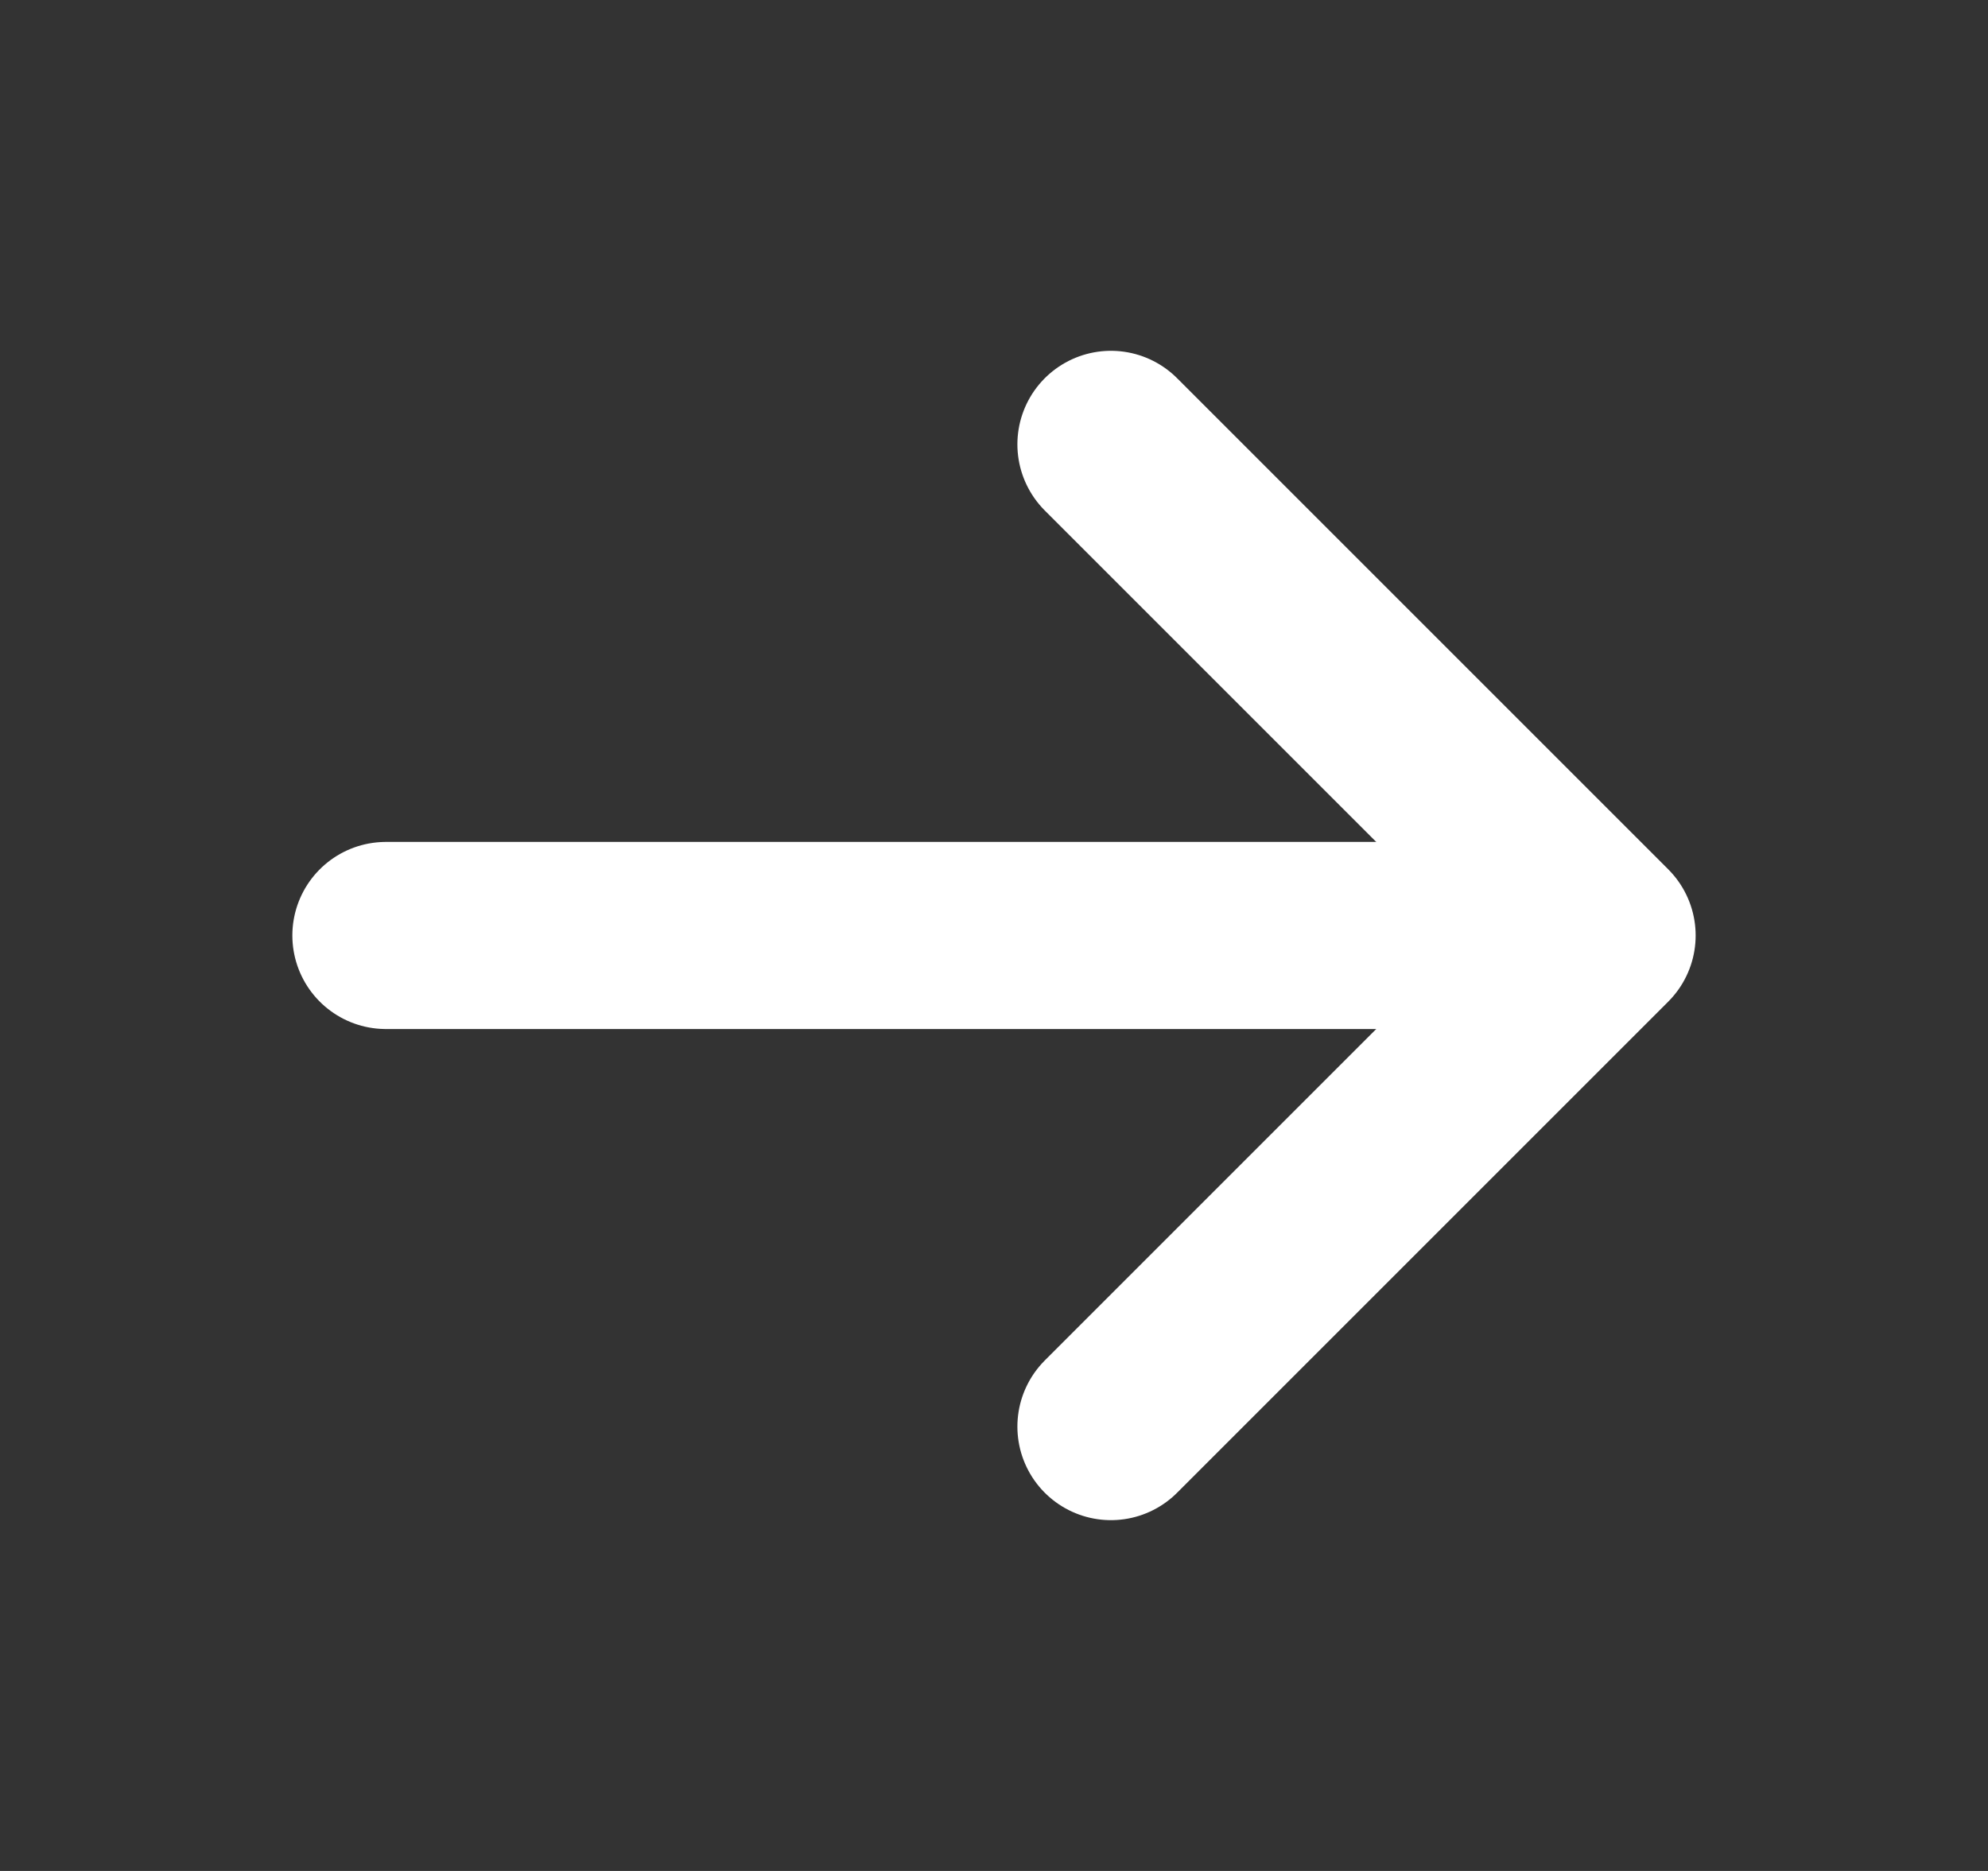
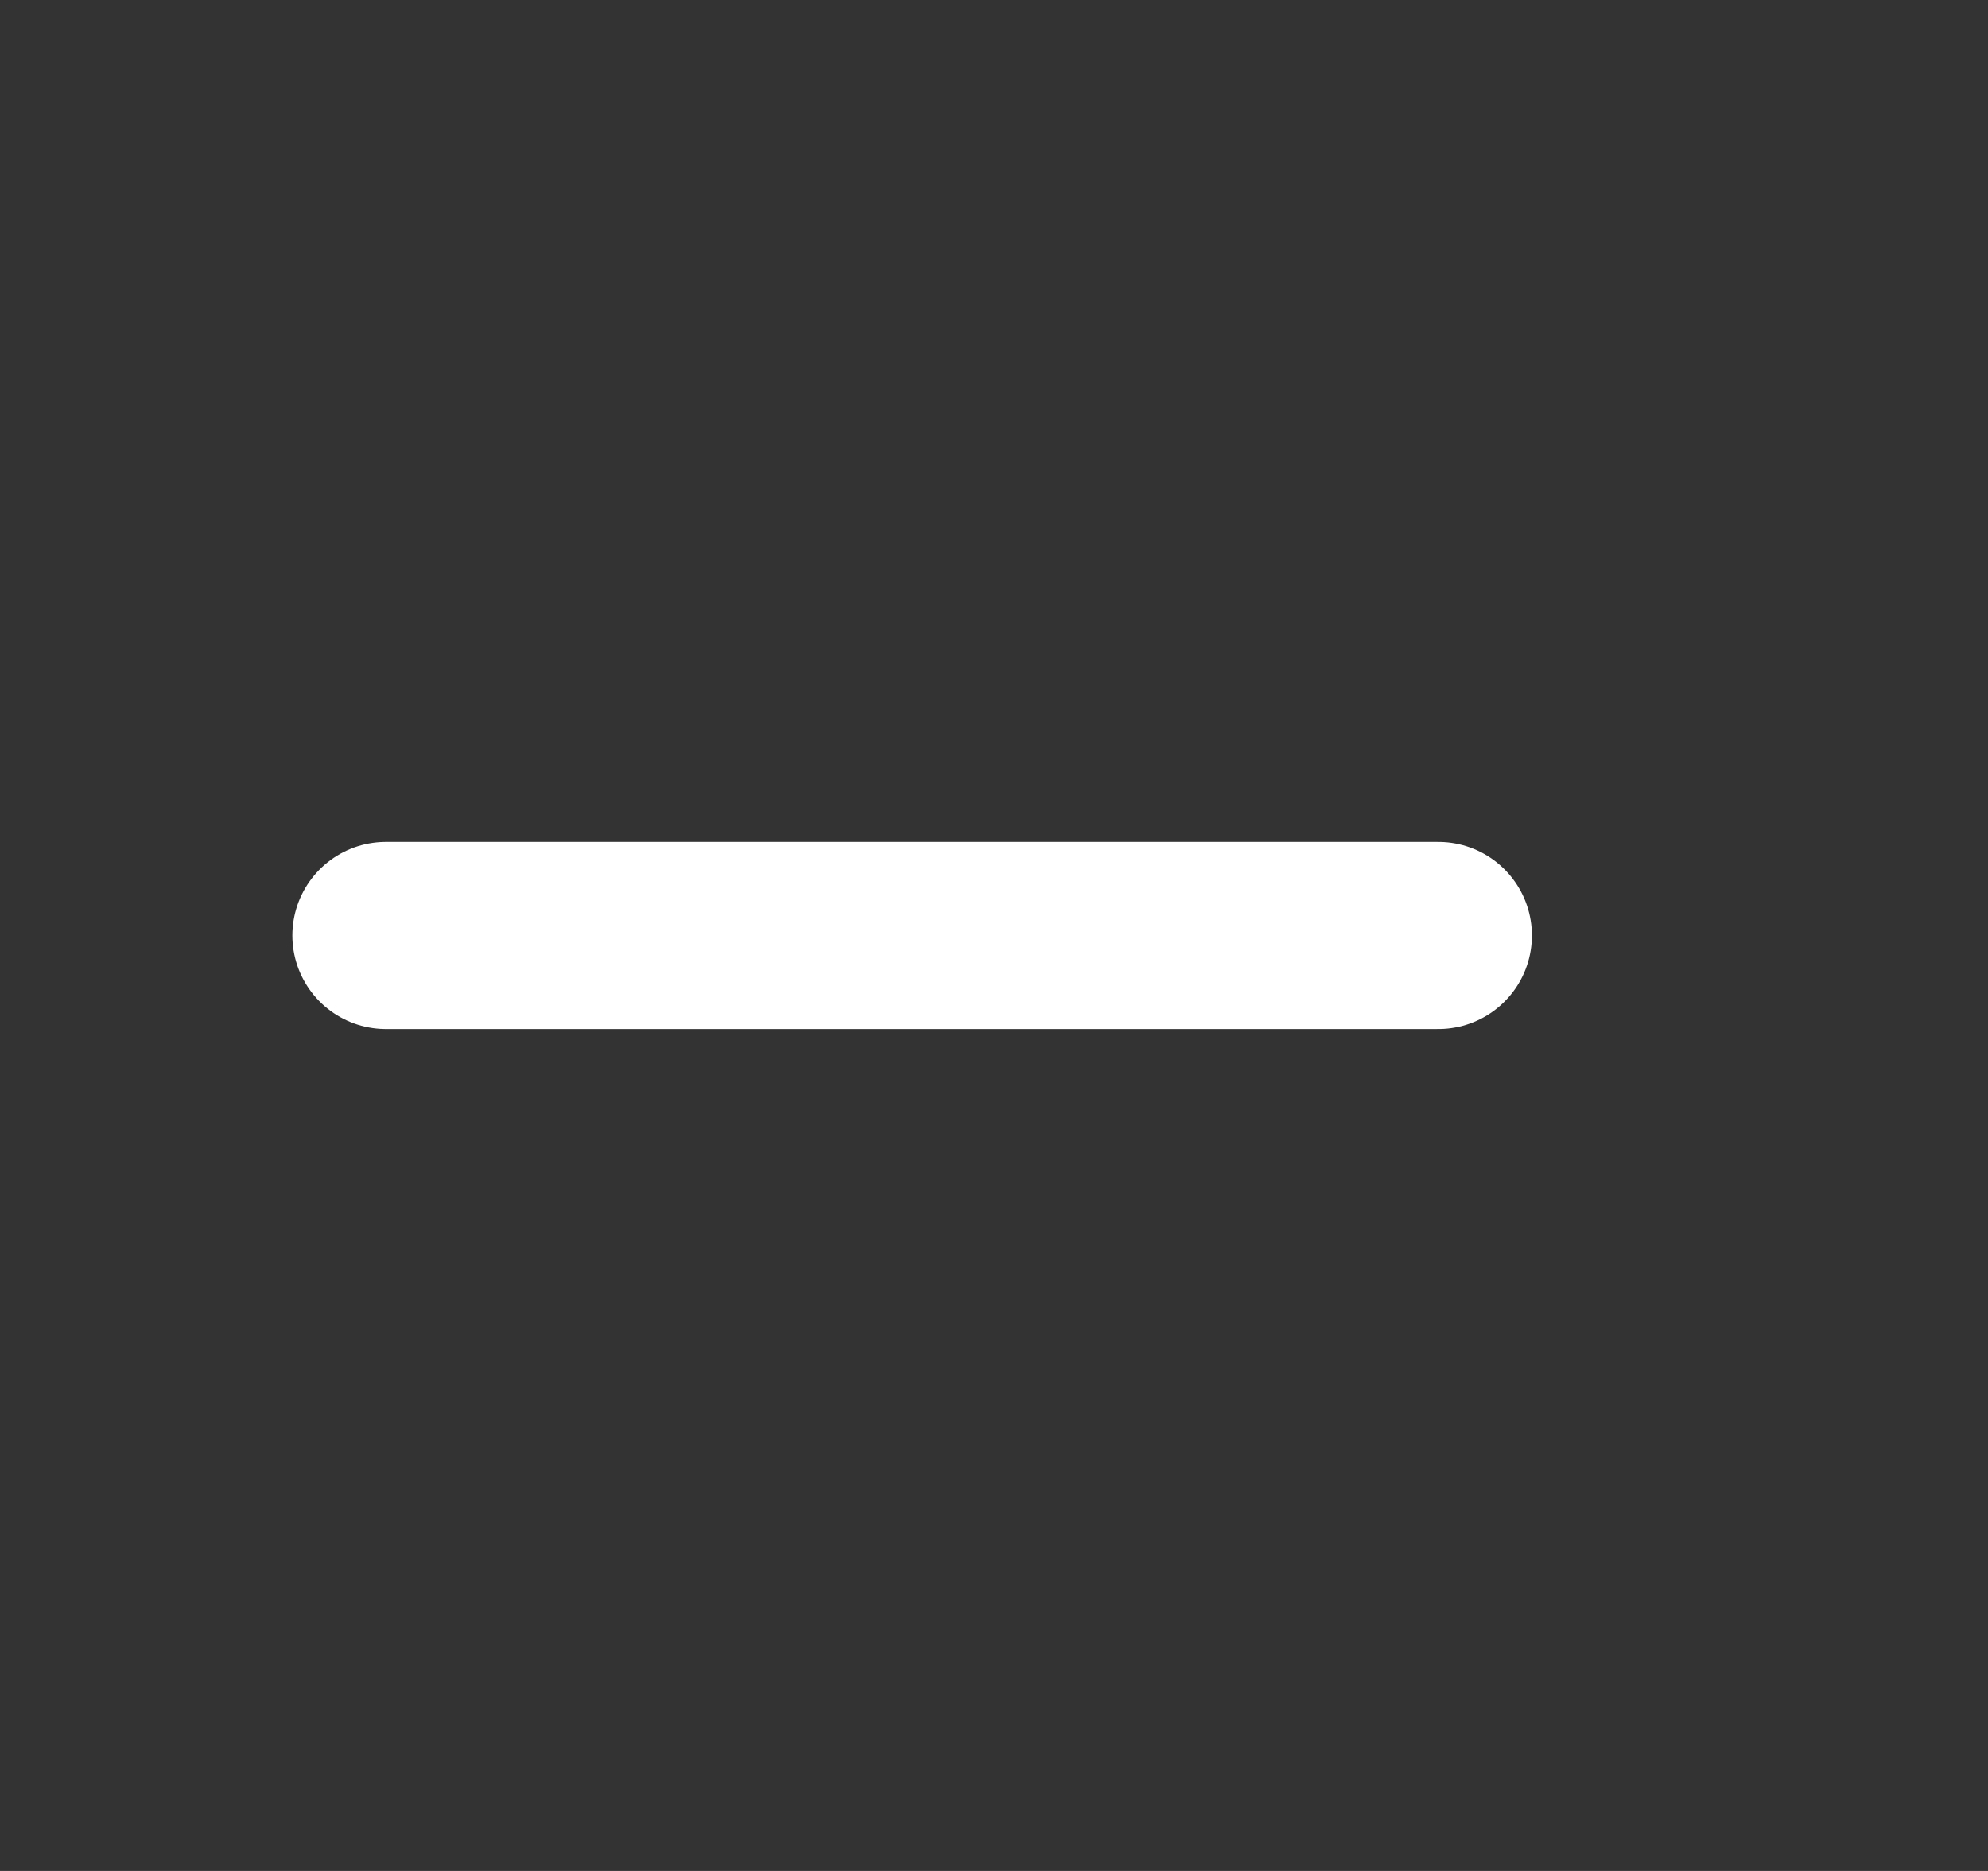
<svg xmlns="http://www.w3.org/2000/svg" width="17" height="16" viewBox="0 0 17 16" fill="none">
  <rect x="0" y="0" width="17" height="16" fill="#333333" stroke="none" />
  <path d="M3.3 8L12.3 8" stroke="white" stroke-width="1.6" stroke-linecap="round" stroke-linejoin="round" />
-   <path d="M9.5 12.2L13.7 8L9.5 3.8" stroke="white" stroke-width="1.6" stroke-linecap="round" stroke-linejoin="round" />
</svg>